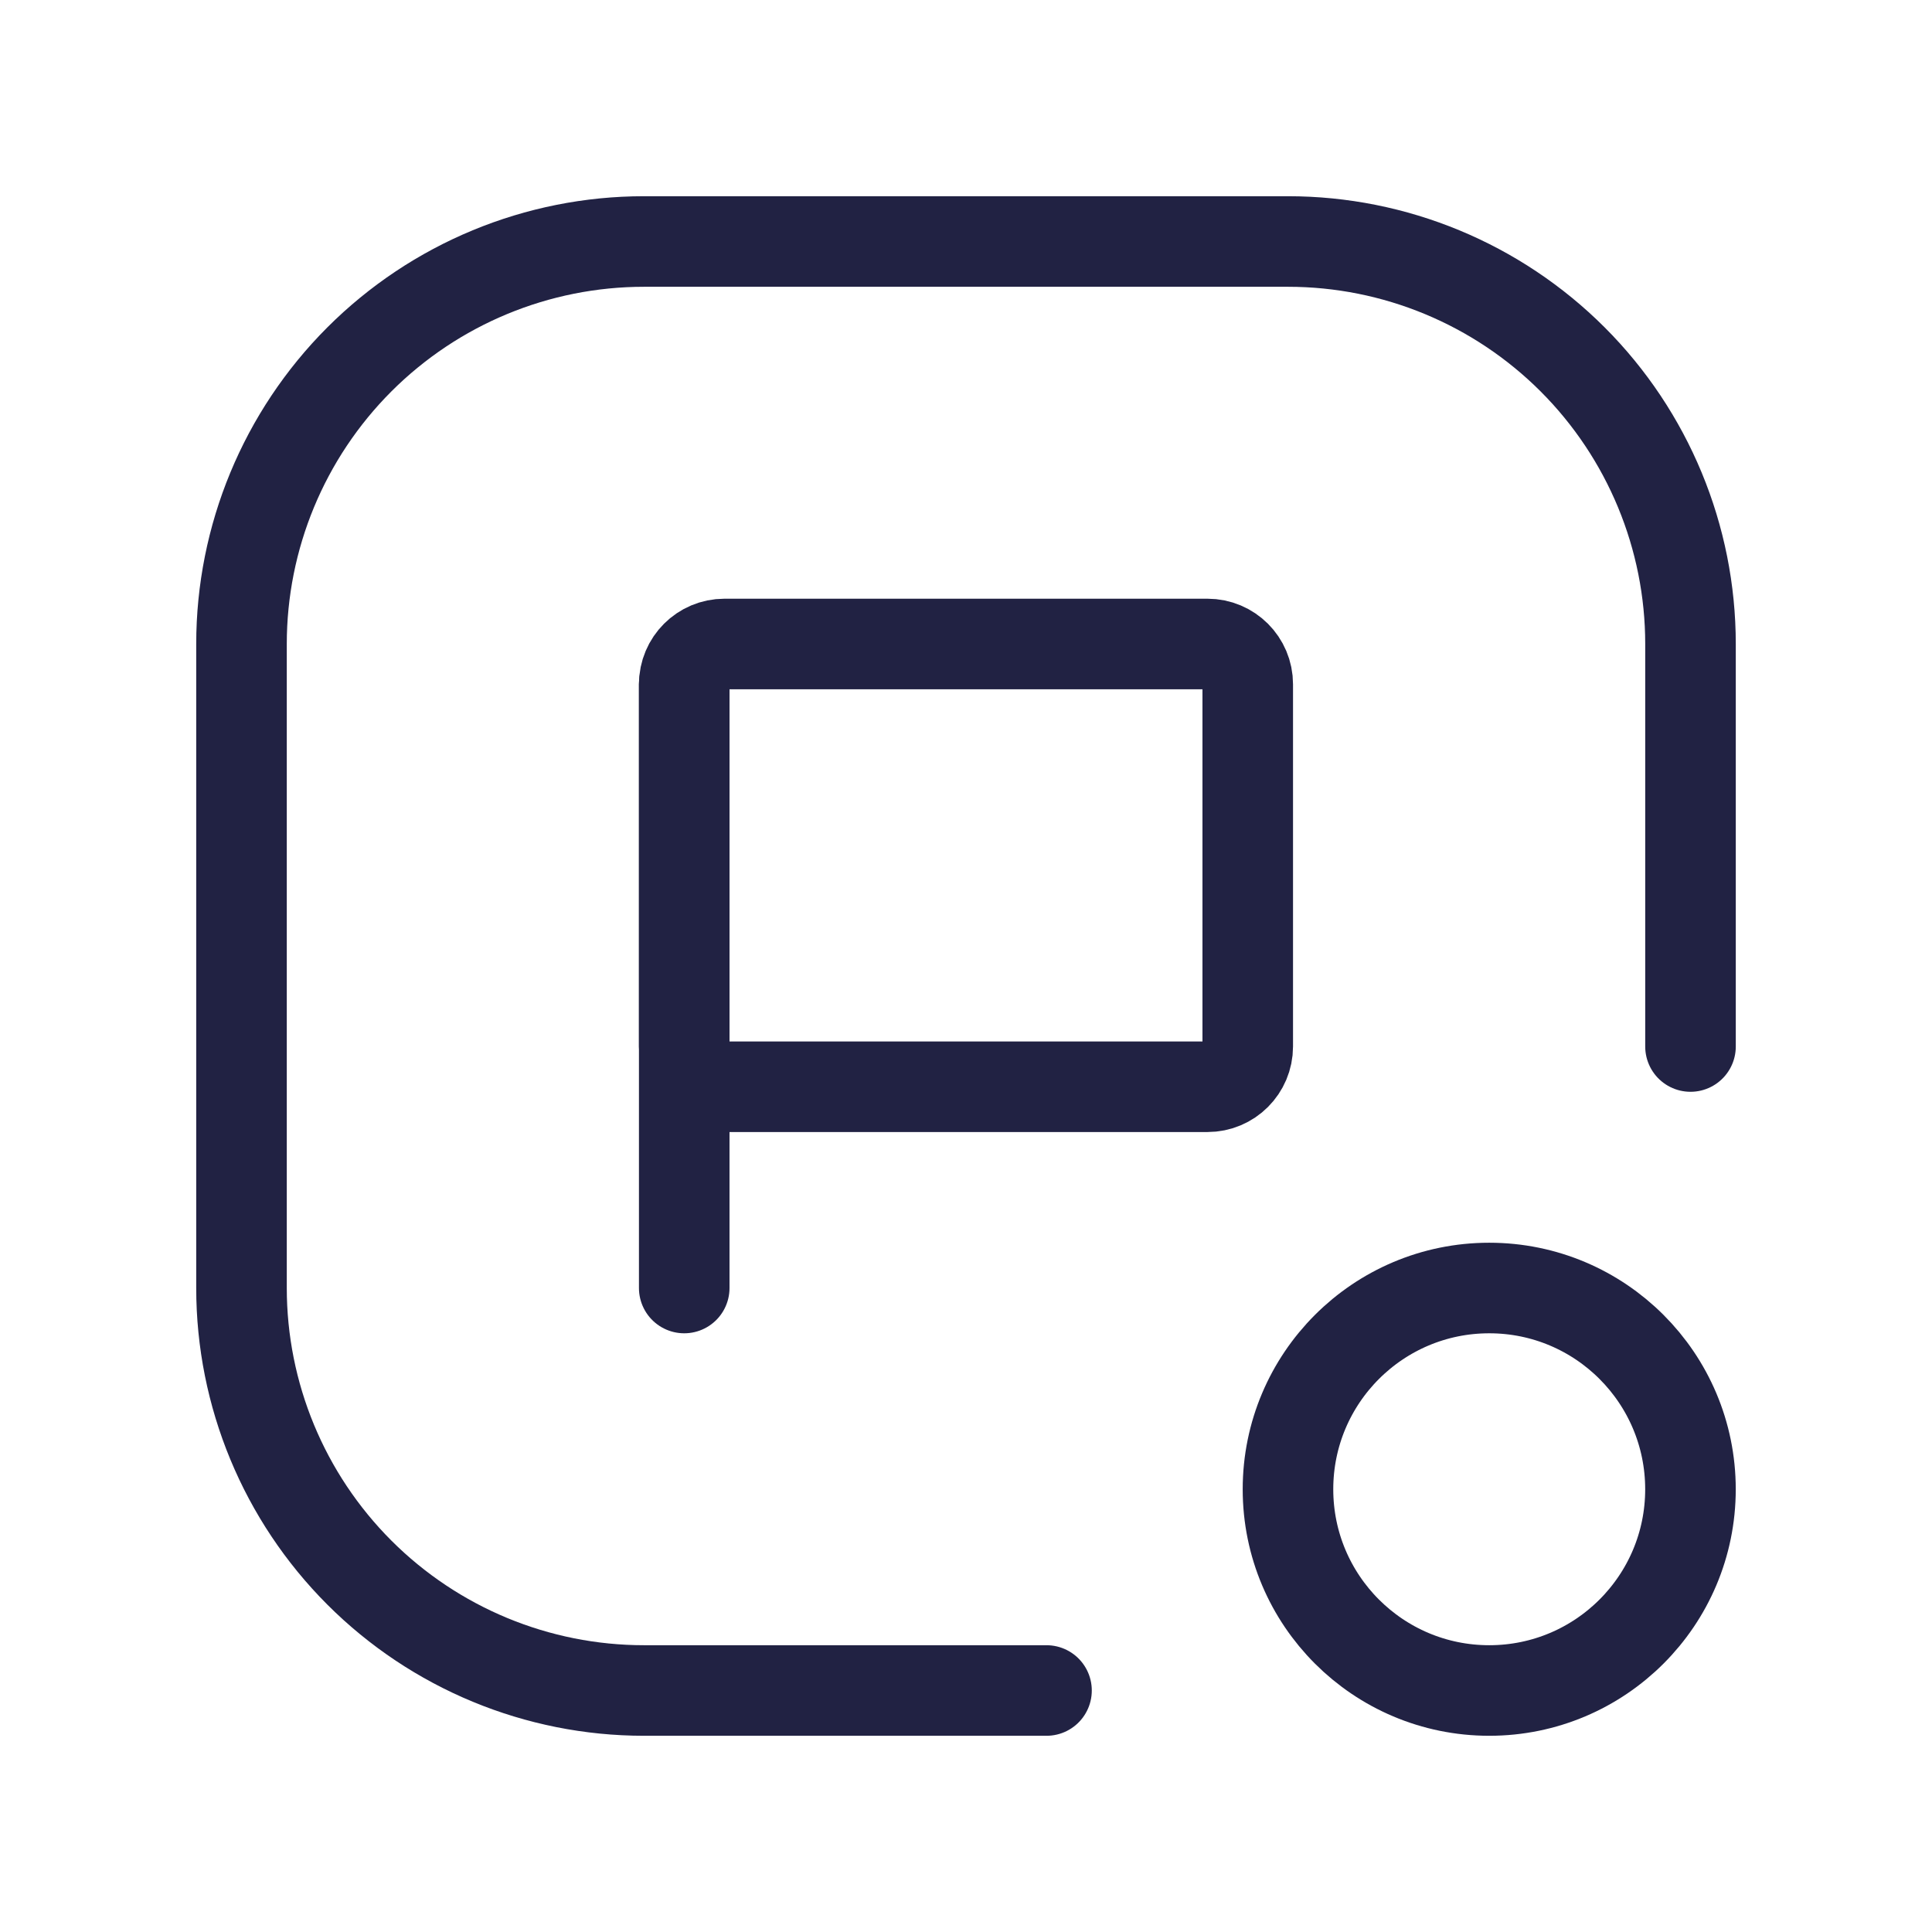
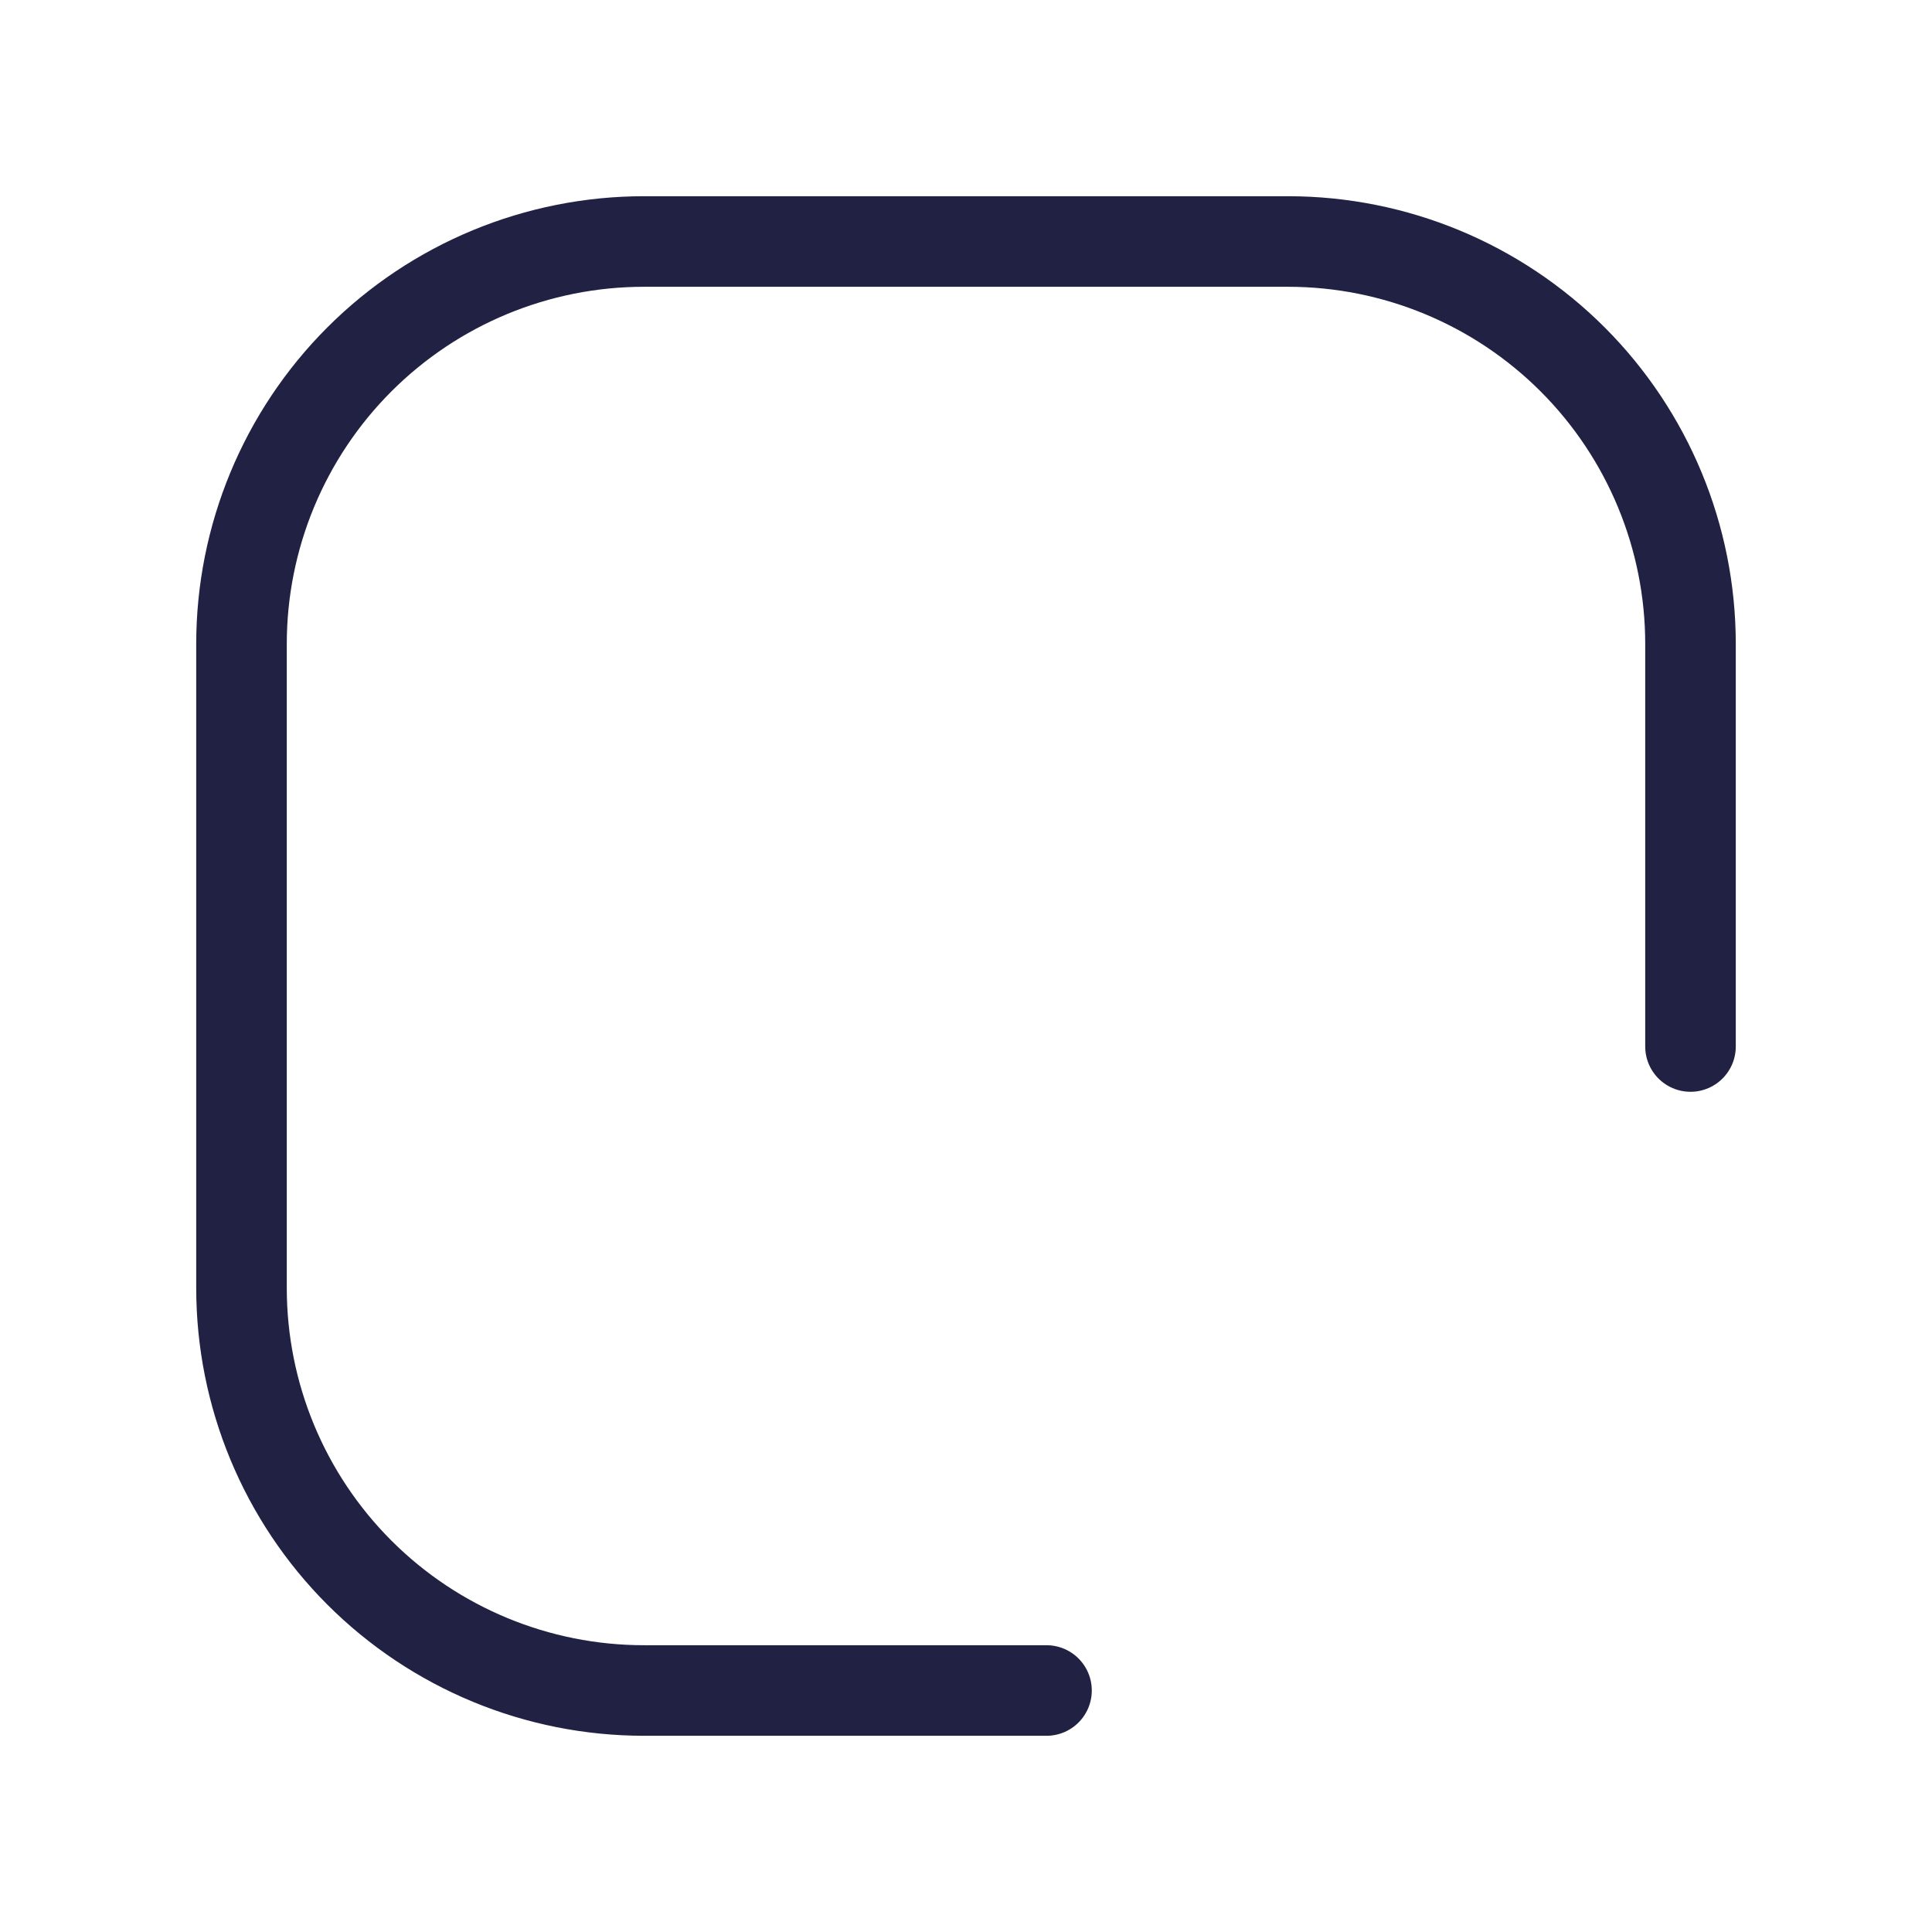
<svg xmlns="http://www.w3.org/2000/svg" width="64" height="64" viewBox="0 0 64 64" fill="none">
-   <path d="M49.333 56C53.015 56 55.999 53.016 55.999 49.334C55.999 45.652 53.015 42.667 49.333 42.667C45.651 42.667 42.666 45.652 42.666 49.334C42.666 53.016 45.651 56 49.333 56Z" stroke="#212243" stroke-width="3" stroke-linecap="round" stroke-linejoin="round" />
  <path d="M34.667 56H21.333C17.797 56 14.406 54.595 11.905 52.095C9.405 49.594 8 46.203 8 42.667V21.333C8 17.797 9.405 14.406 11.905 11.905C14.406 9.405 17.797 8 21.333 8H42.667C46.203 8 49.594 9.405 52.095 11.905C54.595 14.406 56 17.797 56 21.333V34.667" stroke="#212243" stroke-width="3" stroke-linecap="round" stroke-linejoin="round" />
-   <path d="M39.999 21.333H23.999C23.263 21.333 22.666 21.93 22.666 22.666V34.666C22.666 35.403 23.263 36 23.999 36H39.999C40.736 36 41.333 35.403 41.333 34.666V22.666C41.333 21.93 40.736 21.333 39.999 21.333Z" stroke="#212243" stroke-width="3" stroke-linecap="round" stroke-linejoin="round" />
-   <path d="M22.666 22.667V42.667" stroke="#212243" stroke-width="3" stroke-linecap="round" stroke-linejoin="round" />
</svg>